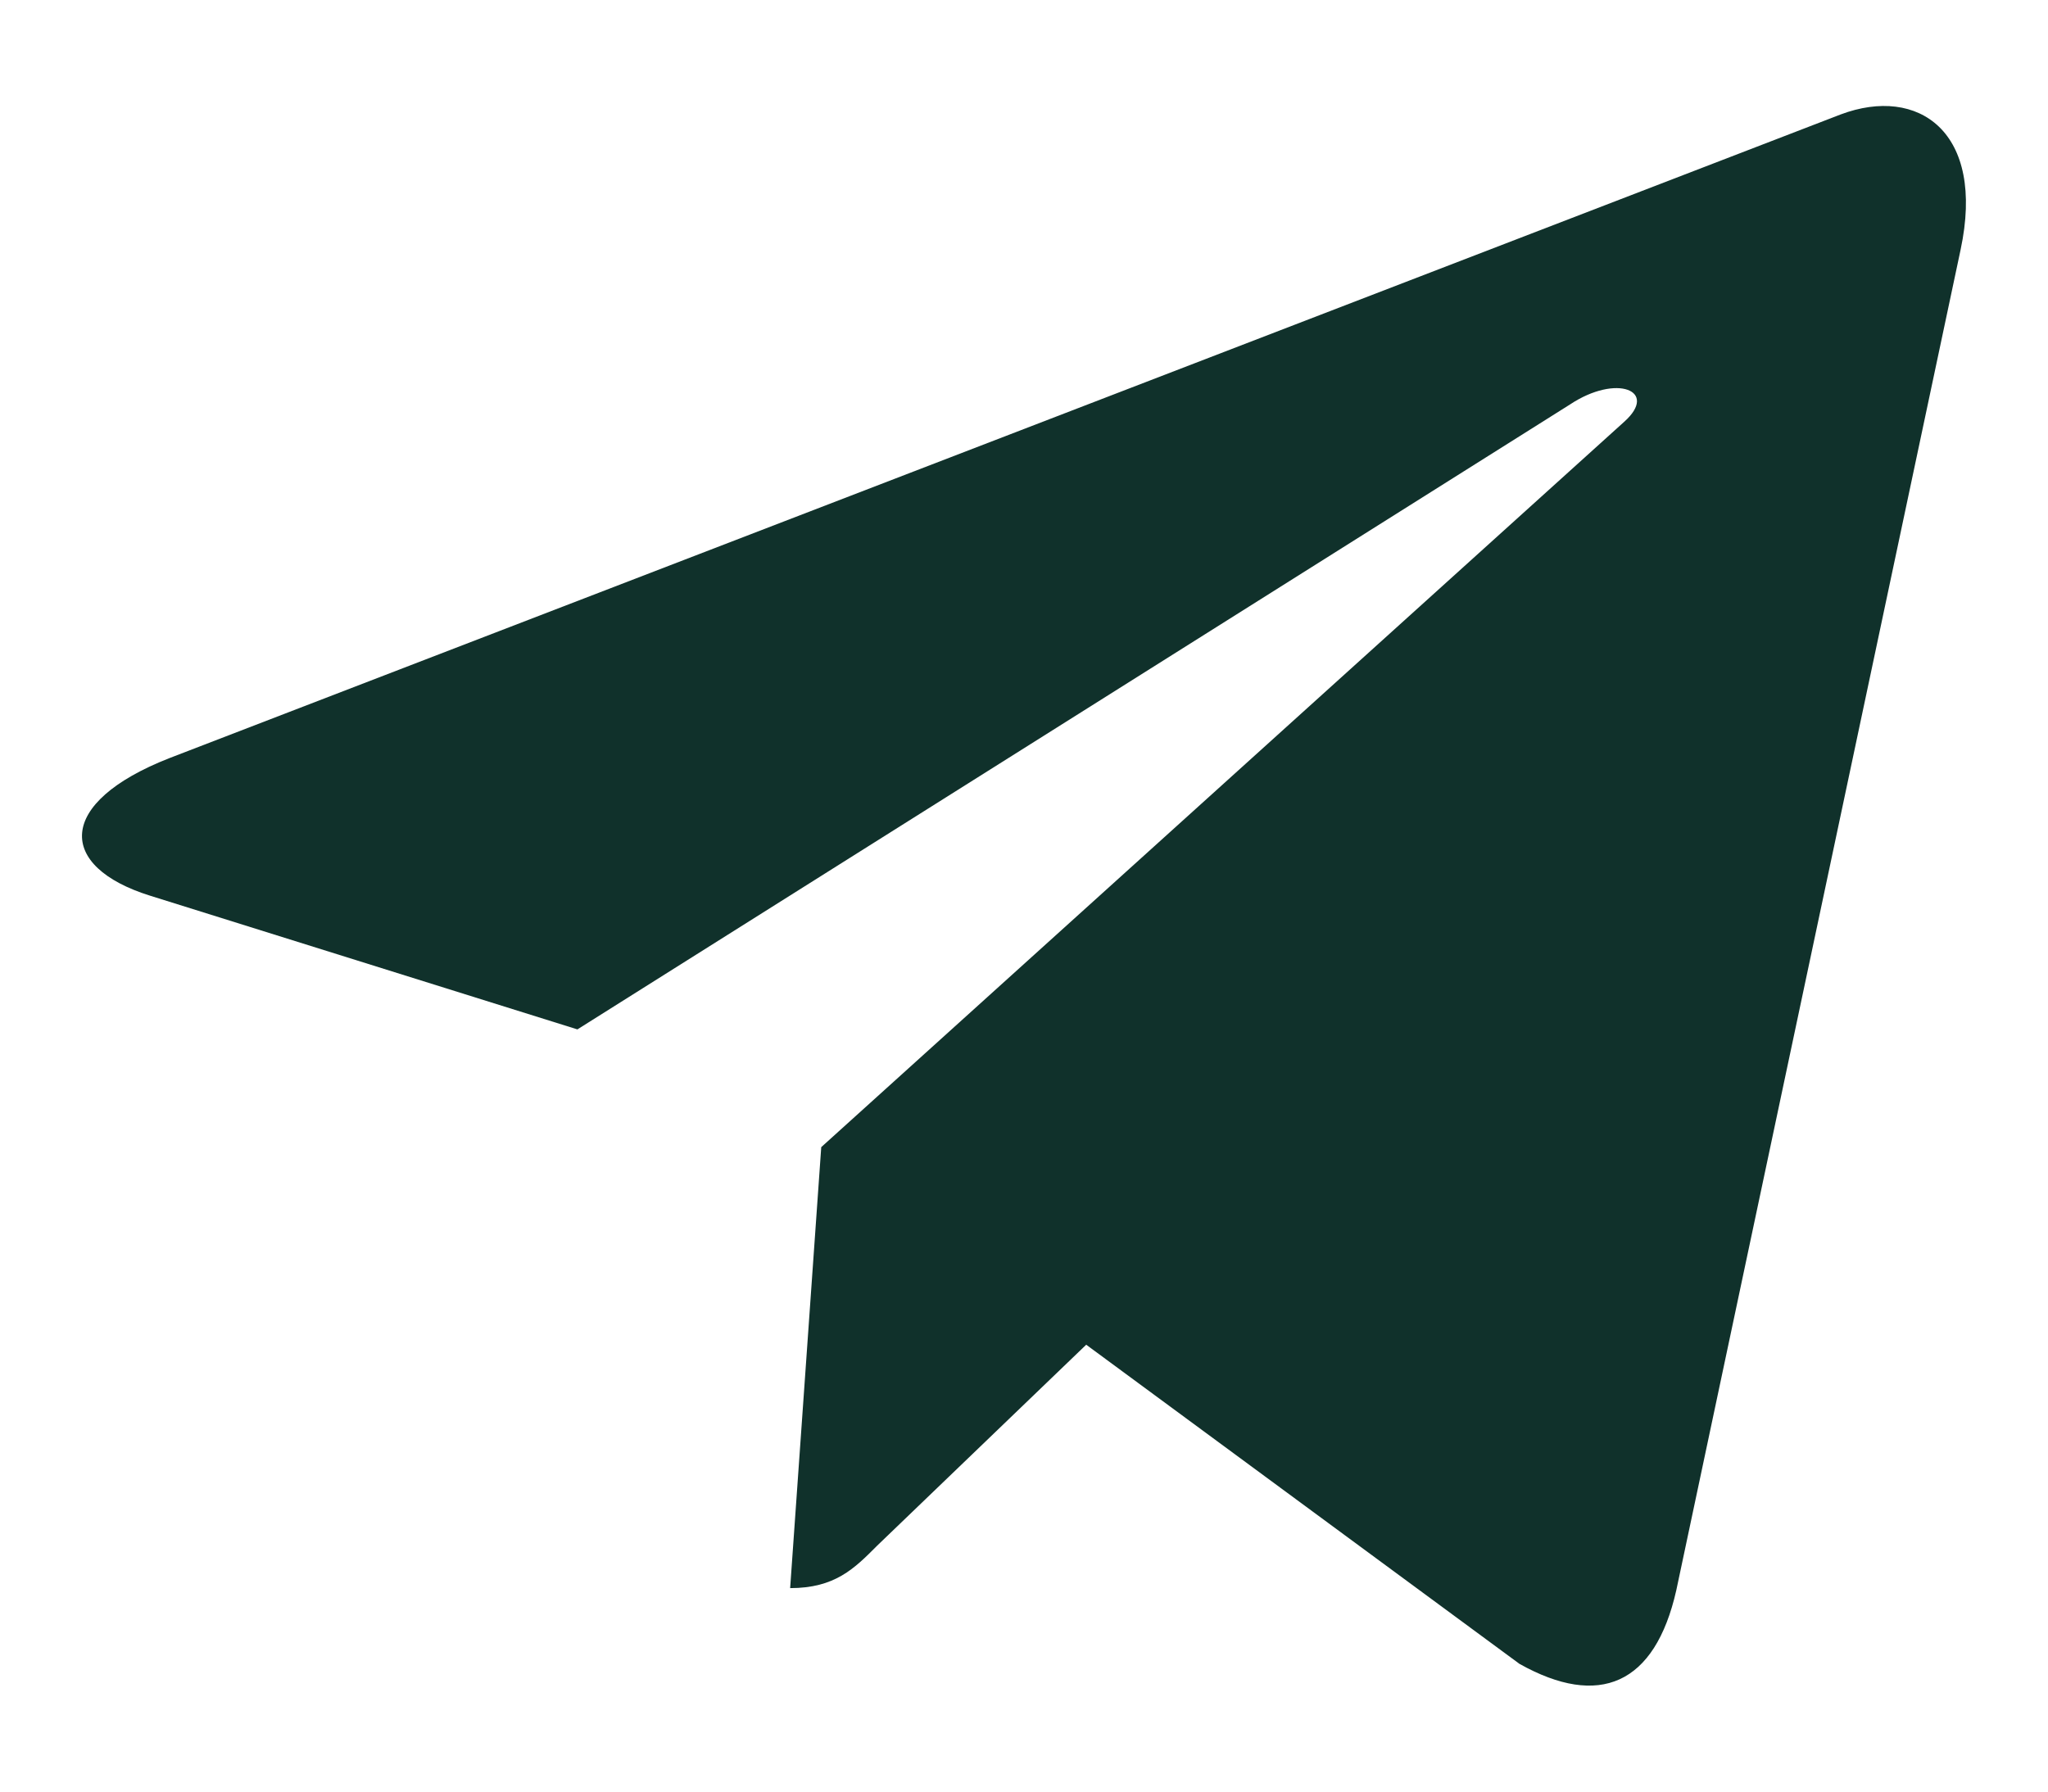
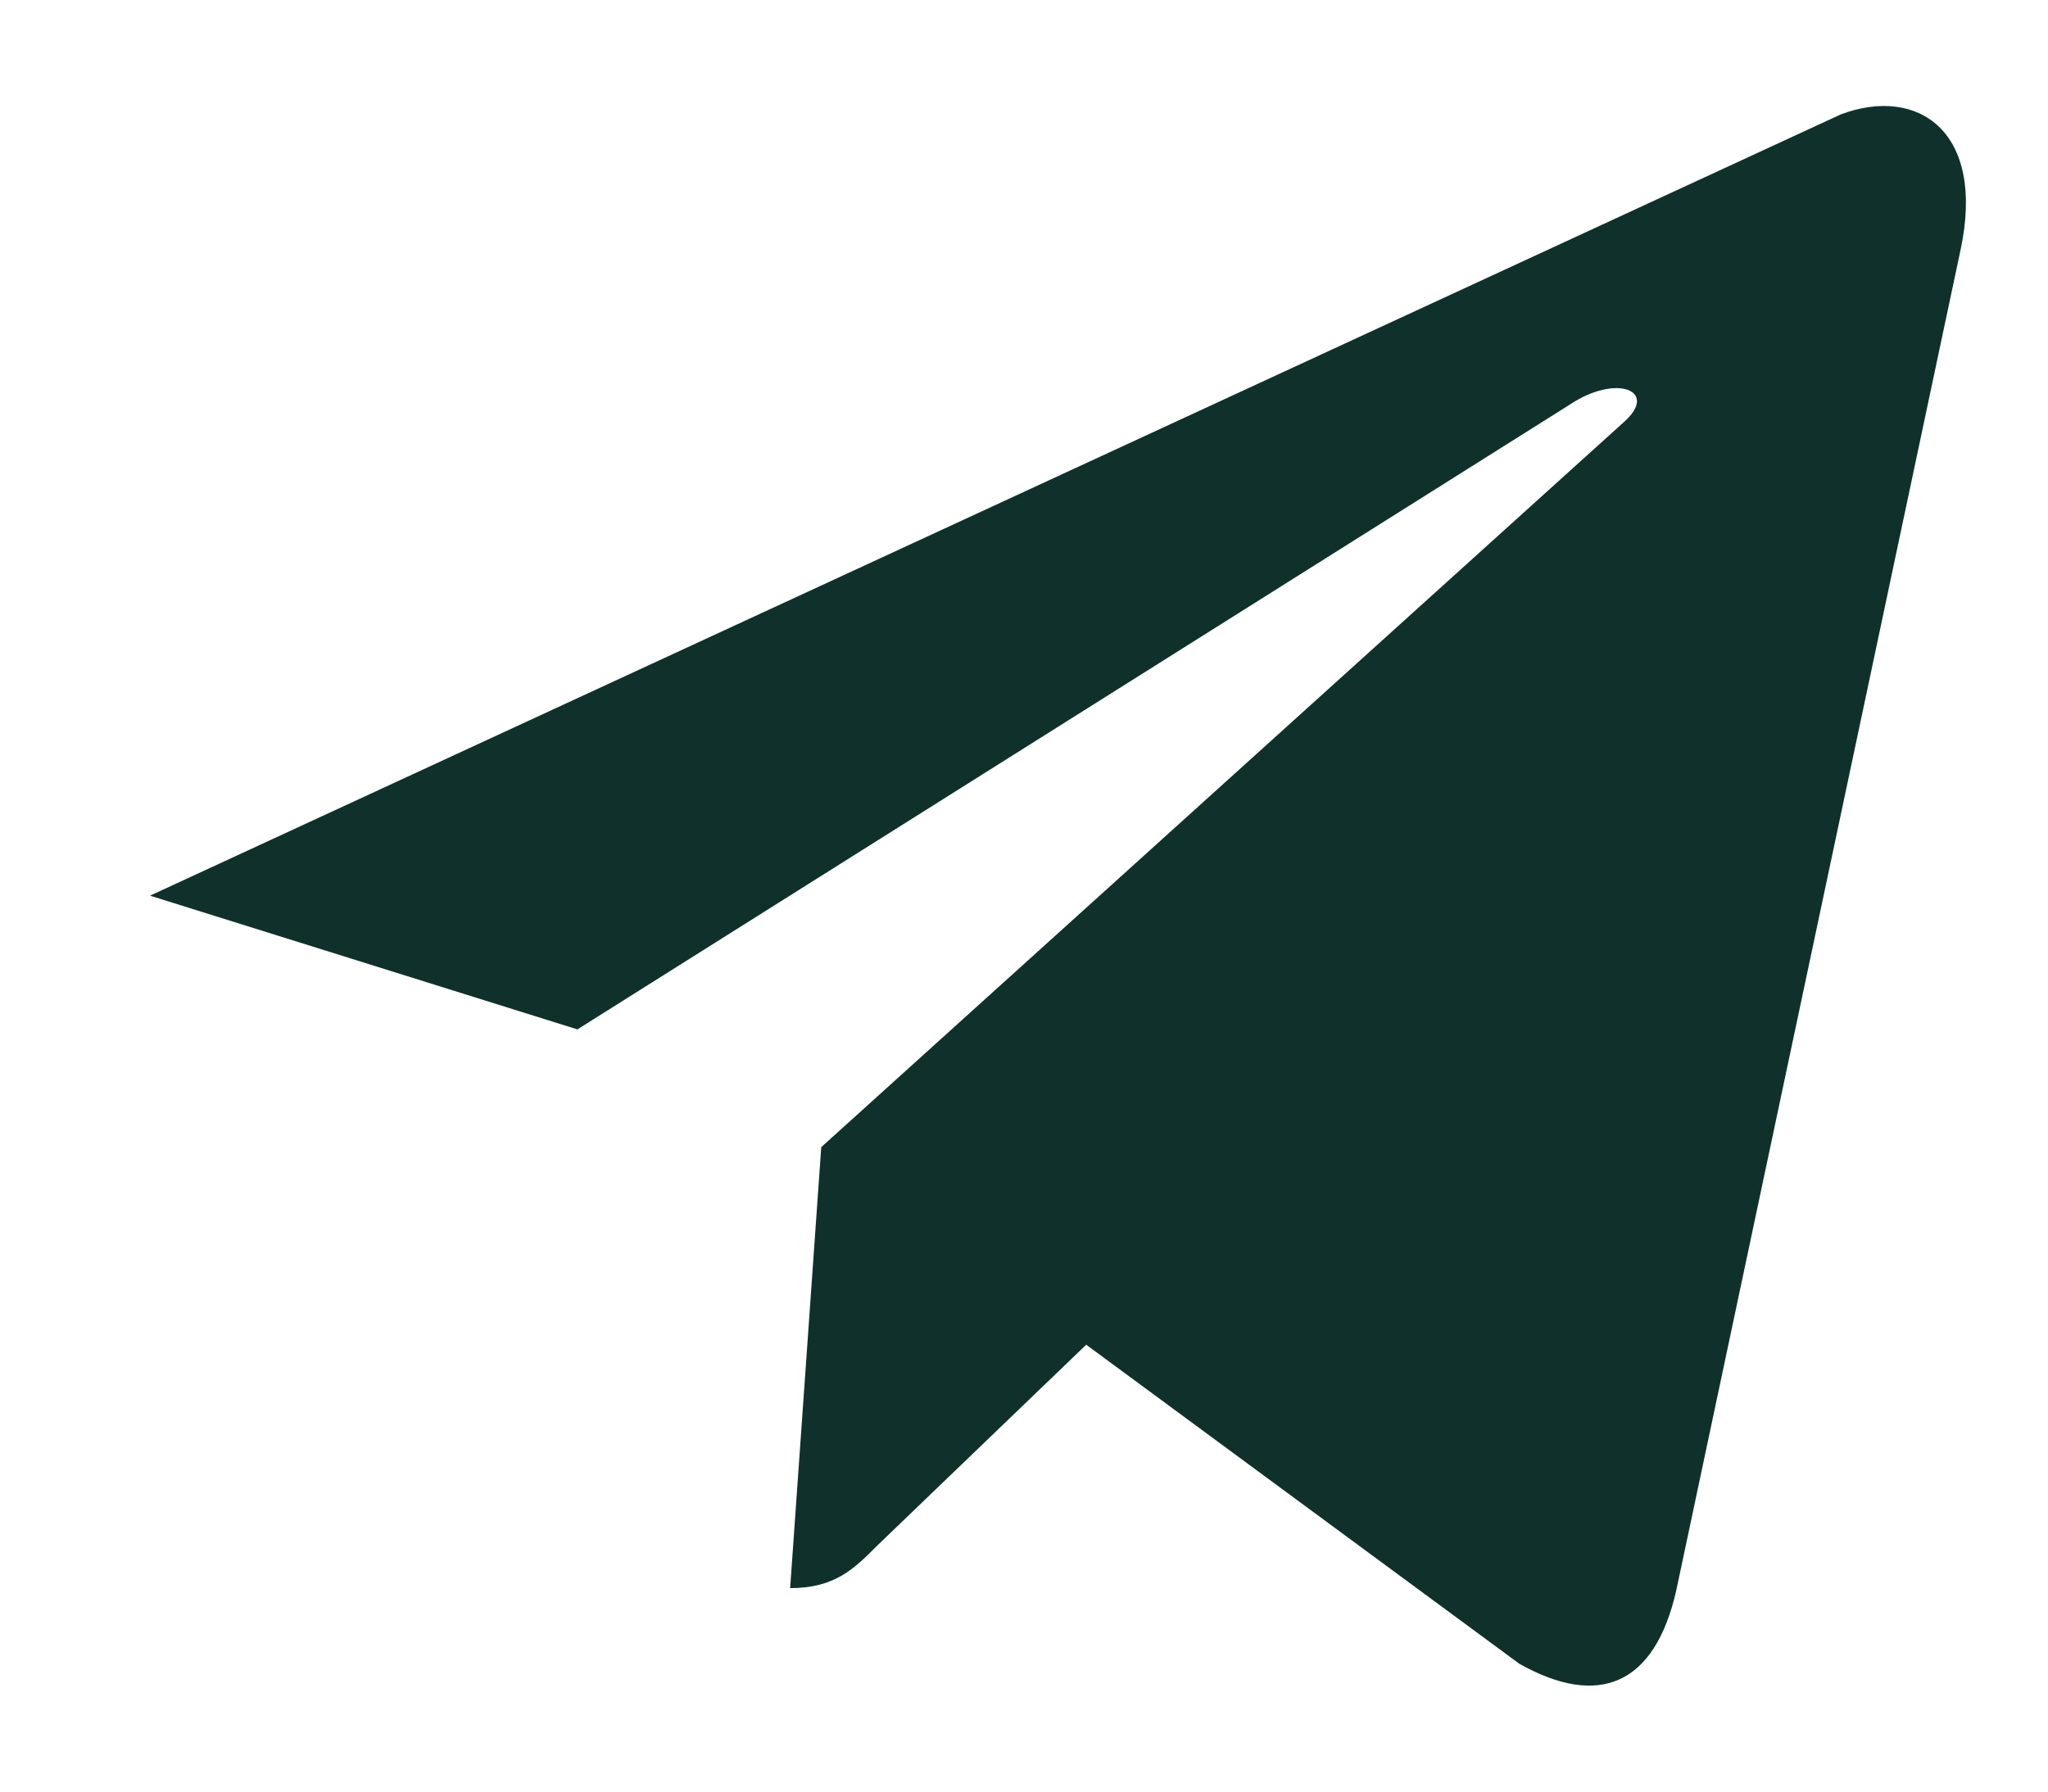
<svg xmlns="http://www.w3.org/2000/svg" width="16" height="14" viewBox="0 0 16 14" fill="none">
-   <path d="M15.317 1.952L13.096 12.427C12.929 13.166 12.492 13.35 11.871 13.002L8.486 10.508L6.853 12.078C6.673 12.259 6.522 12.41 6.173 12.41L6.416 8.964L12.689 3.296C12.961 3.053 12.63 2.918 12.265 3.161L4.511 8.044L1.172 6.999C0.446 6.772 0.433 6.273 1.324 5.924L14.381 0.894C14.986 0.667 15.514 1.029 15.317 1.952Z" fill="#10312B" />
+   <path d="M15.317 1.952L13.096 12.427C12.929 13.166 12.492 13.35 11.871 13.002L8.486 10.508L6.853 12.078C6.673 12.259 6.522 12.41 6.173 12.41L6.416 8.964L12.689 3.296C12.961 3.053 12.63 2.918 12.265 3.161L4.511 8.044L1.172 6.999L14.381 0.894C14.986 0.667 15.514 1.029 15.317 1.952Z" fill="#10312B" />
</svg>